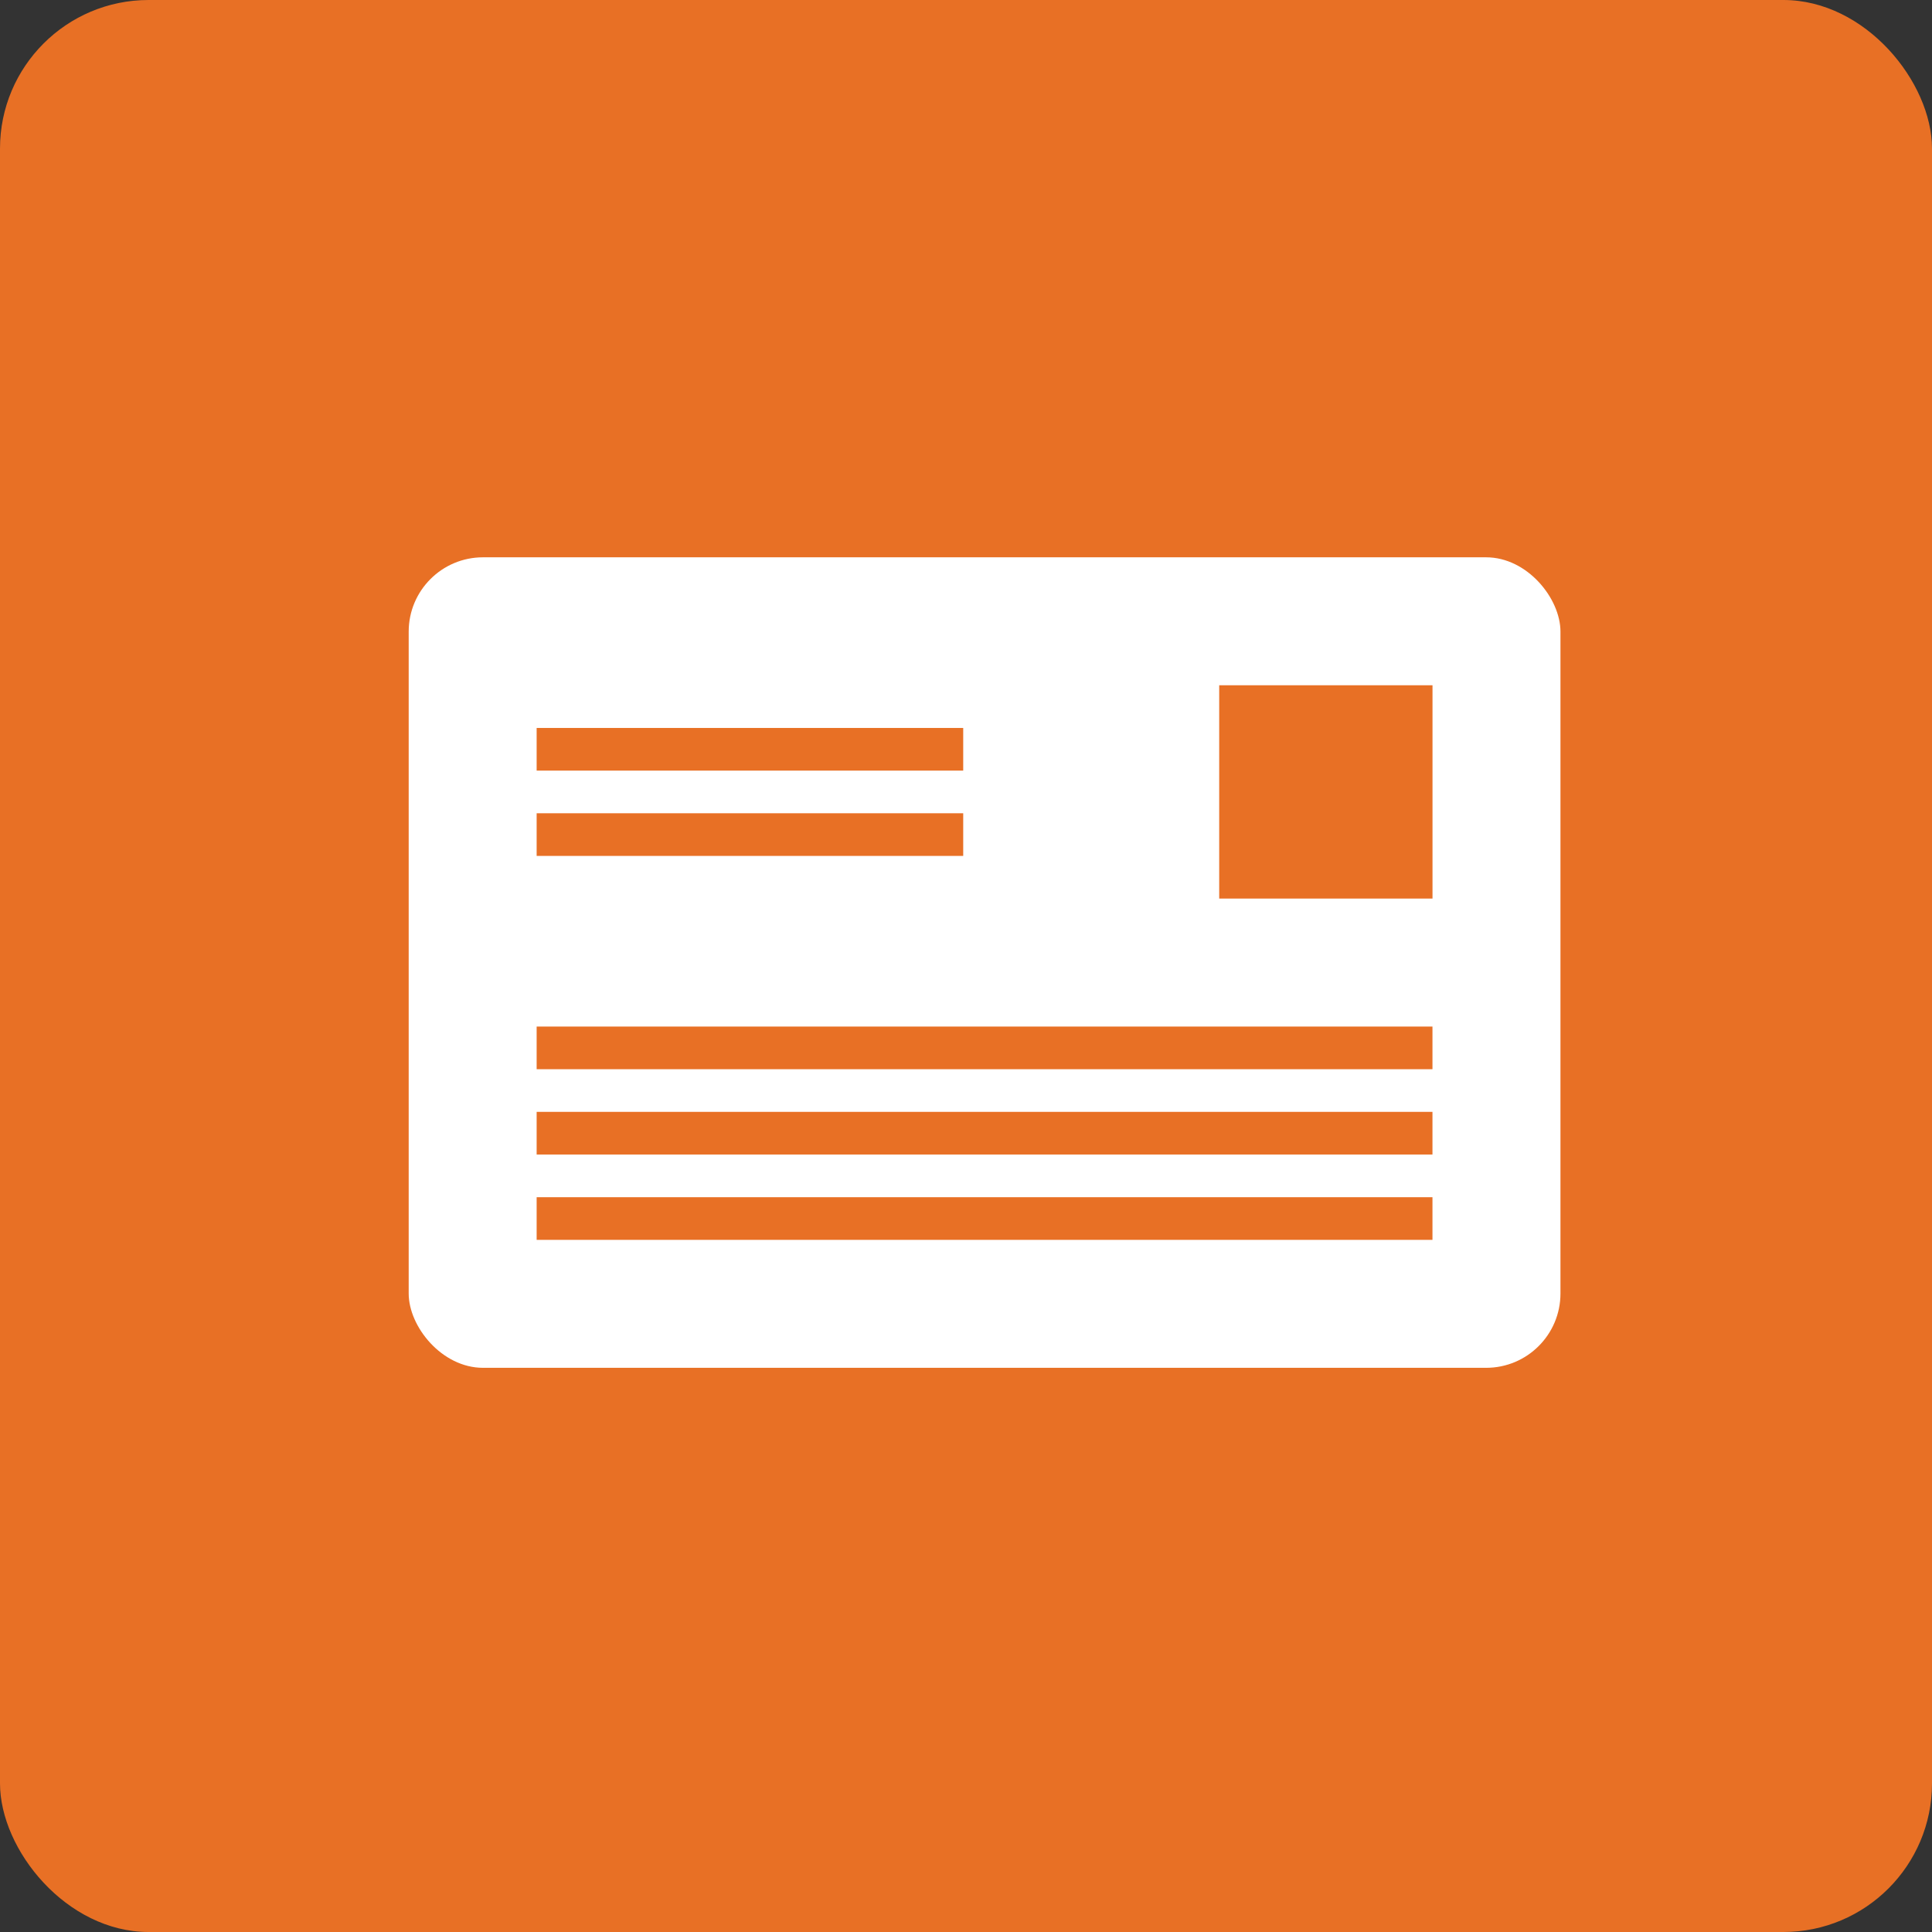
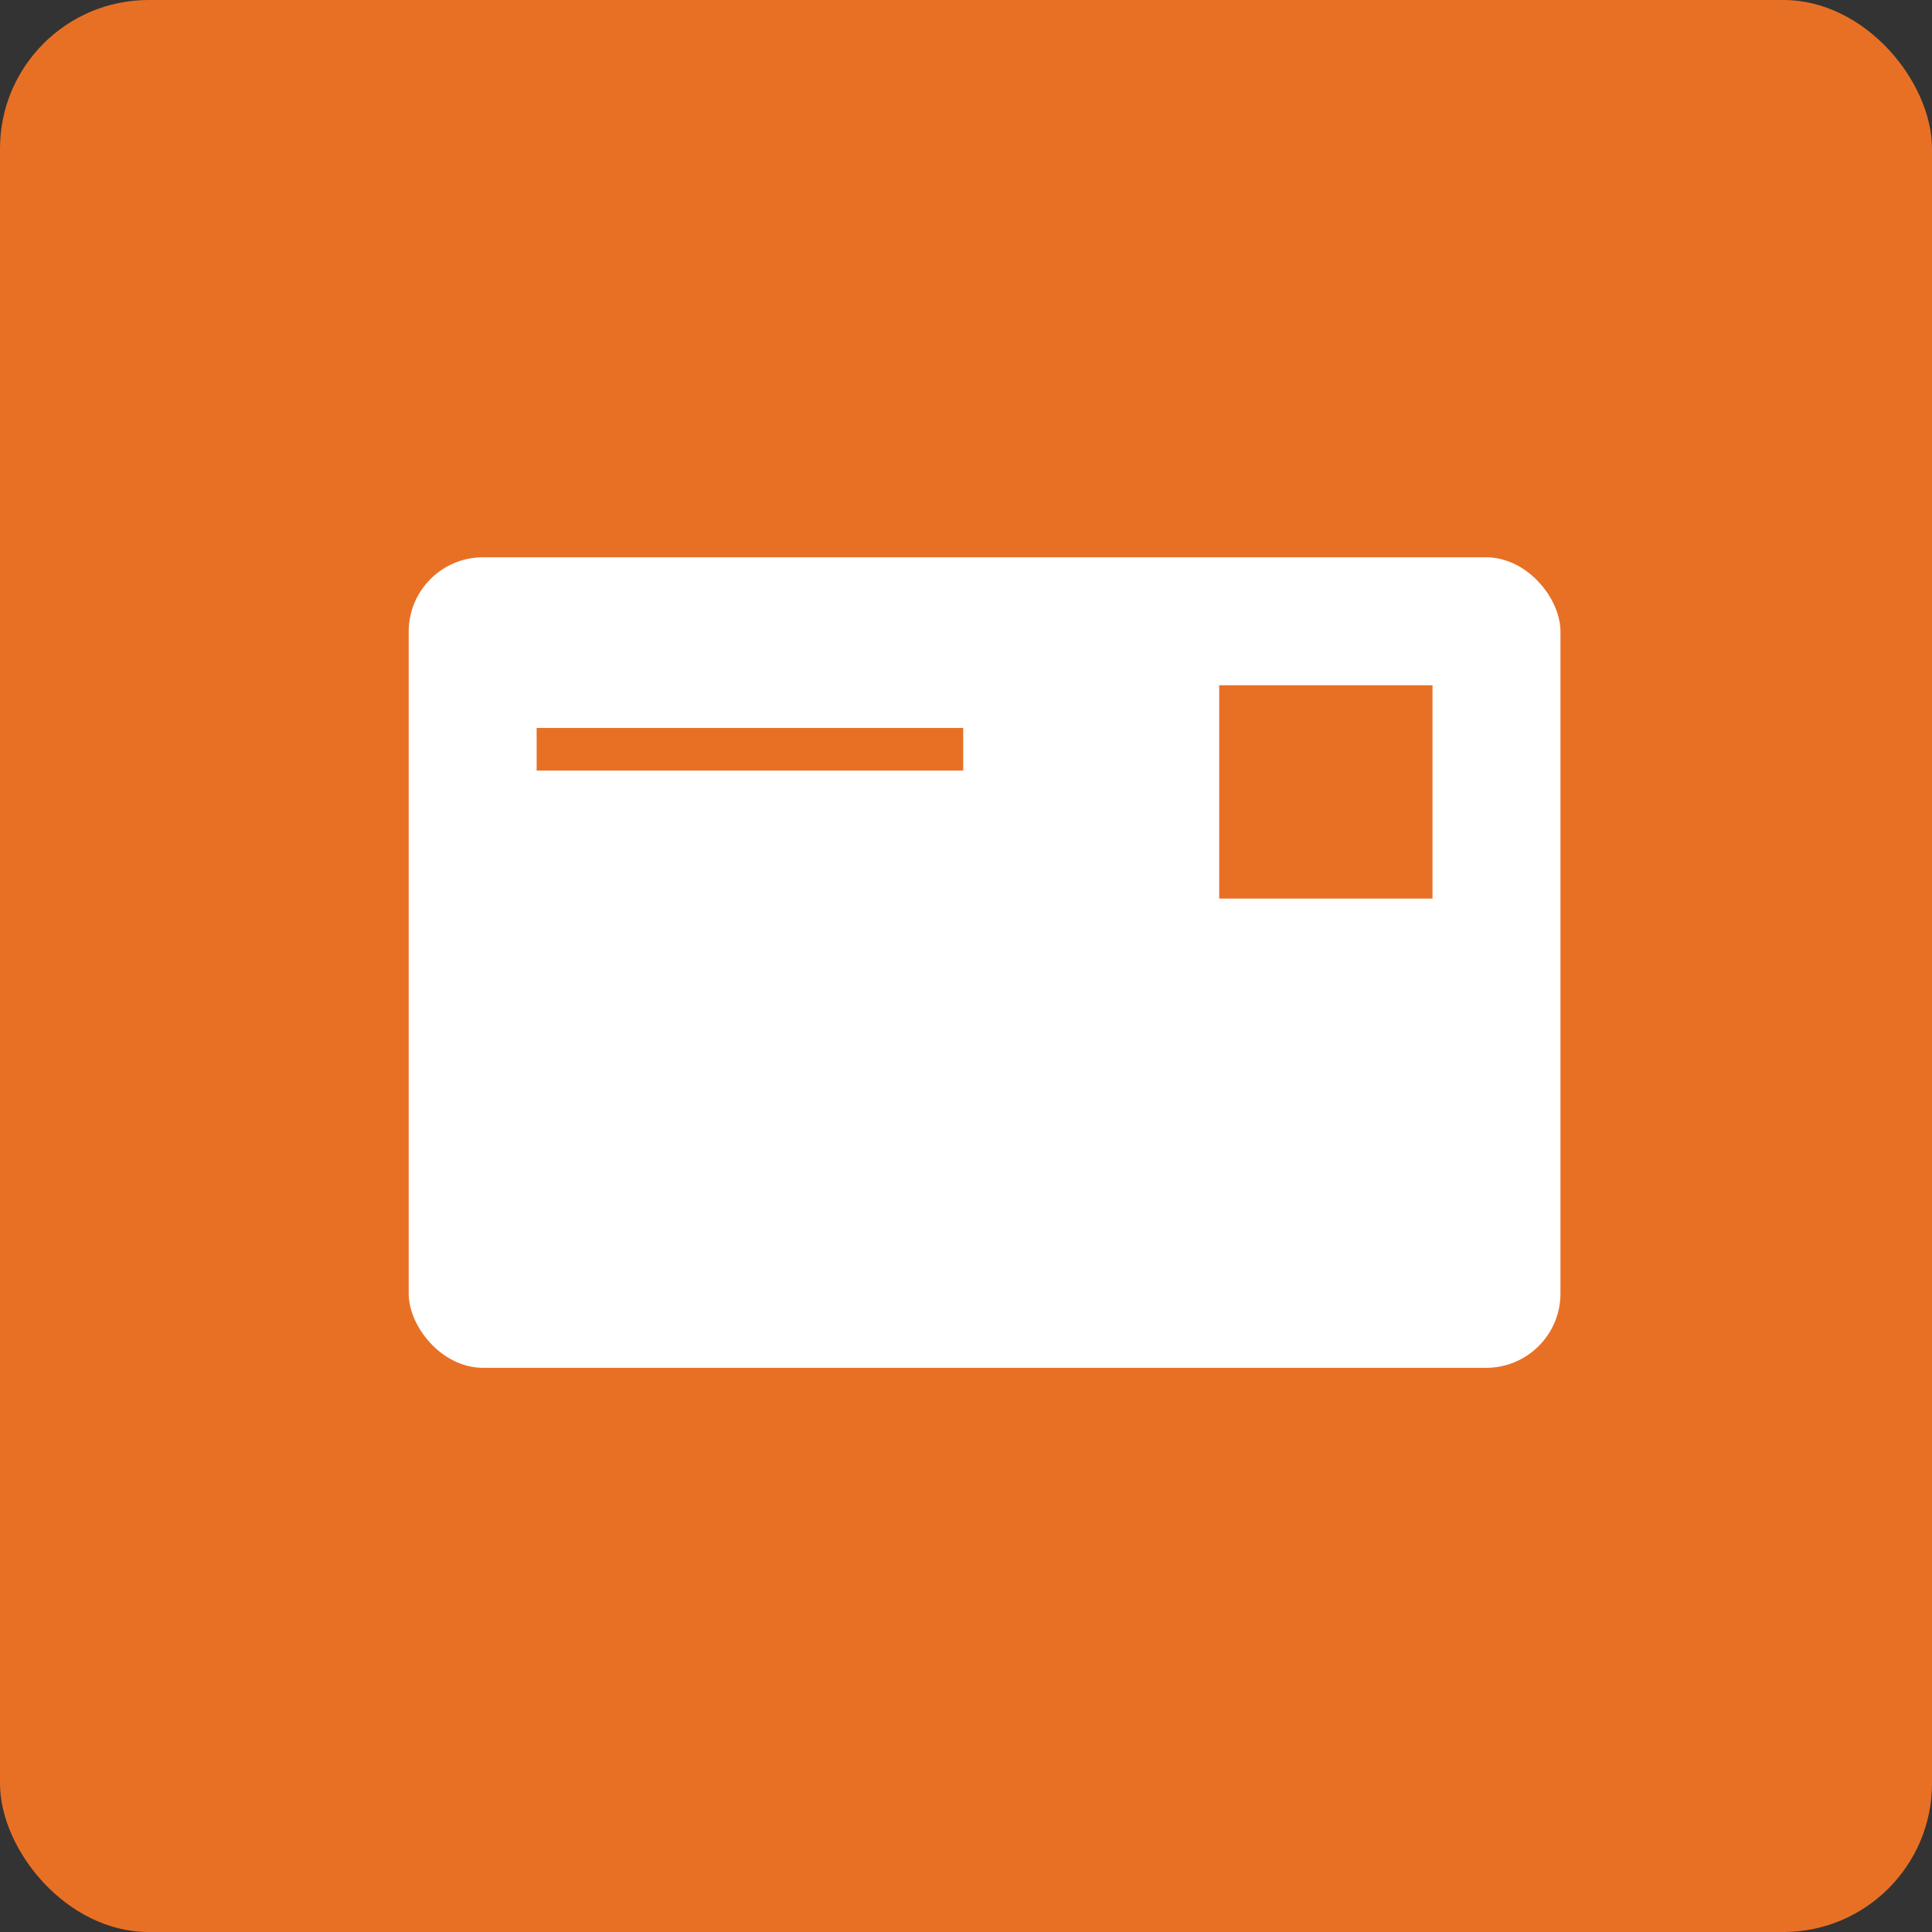
<svg xmlns="http://www.w3.org/2000/svg" width="52" height="52" viewBox="0 0 52 52">
  <rect x="0" y="0" width="52" height="52" fill="#333333" stroke="none" />
  <g id="グループ_180" data-name="グループ 180" transform="translate(-197 -2796)">
    <g id="グループ_116" data-name="グループ 116" transform="translate(-110 -59)">
      <rect id="長方形_95" data-name="長方形 95" width="52" height="52" rx="4" transform="translate(307 2855)" fill="#e87025" />
    </g>
    <g id="グループ_179" data-name="グループ 179" transform="translate(0 -2)">
      <rect id="長方形_152" data-name="長方形 152" width="31" height="21.815" rx="2" transform="translate(208 2813)" fill="#fff" />
      <rect id="長方形_153" data-name="長方形 153" width="11.481" height="1.148" transform="translate(211.444 2817.593)" fill="#e87025" />
-       <rect id="長方形_154" data-name="長方形 154" width="11.481" height="1.148" transform="translate(211.444 2819.889)" fill="#e87025" />
      <rect id="長方形_155" data-name="長方形 155" width="5.741" height="5.741" transform="translate(229.815 2816.444)" fill="#e87025" />
-       <rect id="長方形_156" data-name="長方形 156" width="24.111" height="1.148" transform="translate(211.444 2825.63)" fill="#e87025" />
-       <rect id="長方形_157" data-name="長方形 157" width="24.111" height="1.148" transform="translate(211.444 2827.926)" fill="#e87025" />
-       <rect id="長方形_158" data-name="長方形 158" width="24.111" height="1.148" transform="translate(211.444 2830.223)" fill="#e87025" />
    </g>
  </g>
</svg>